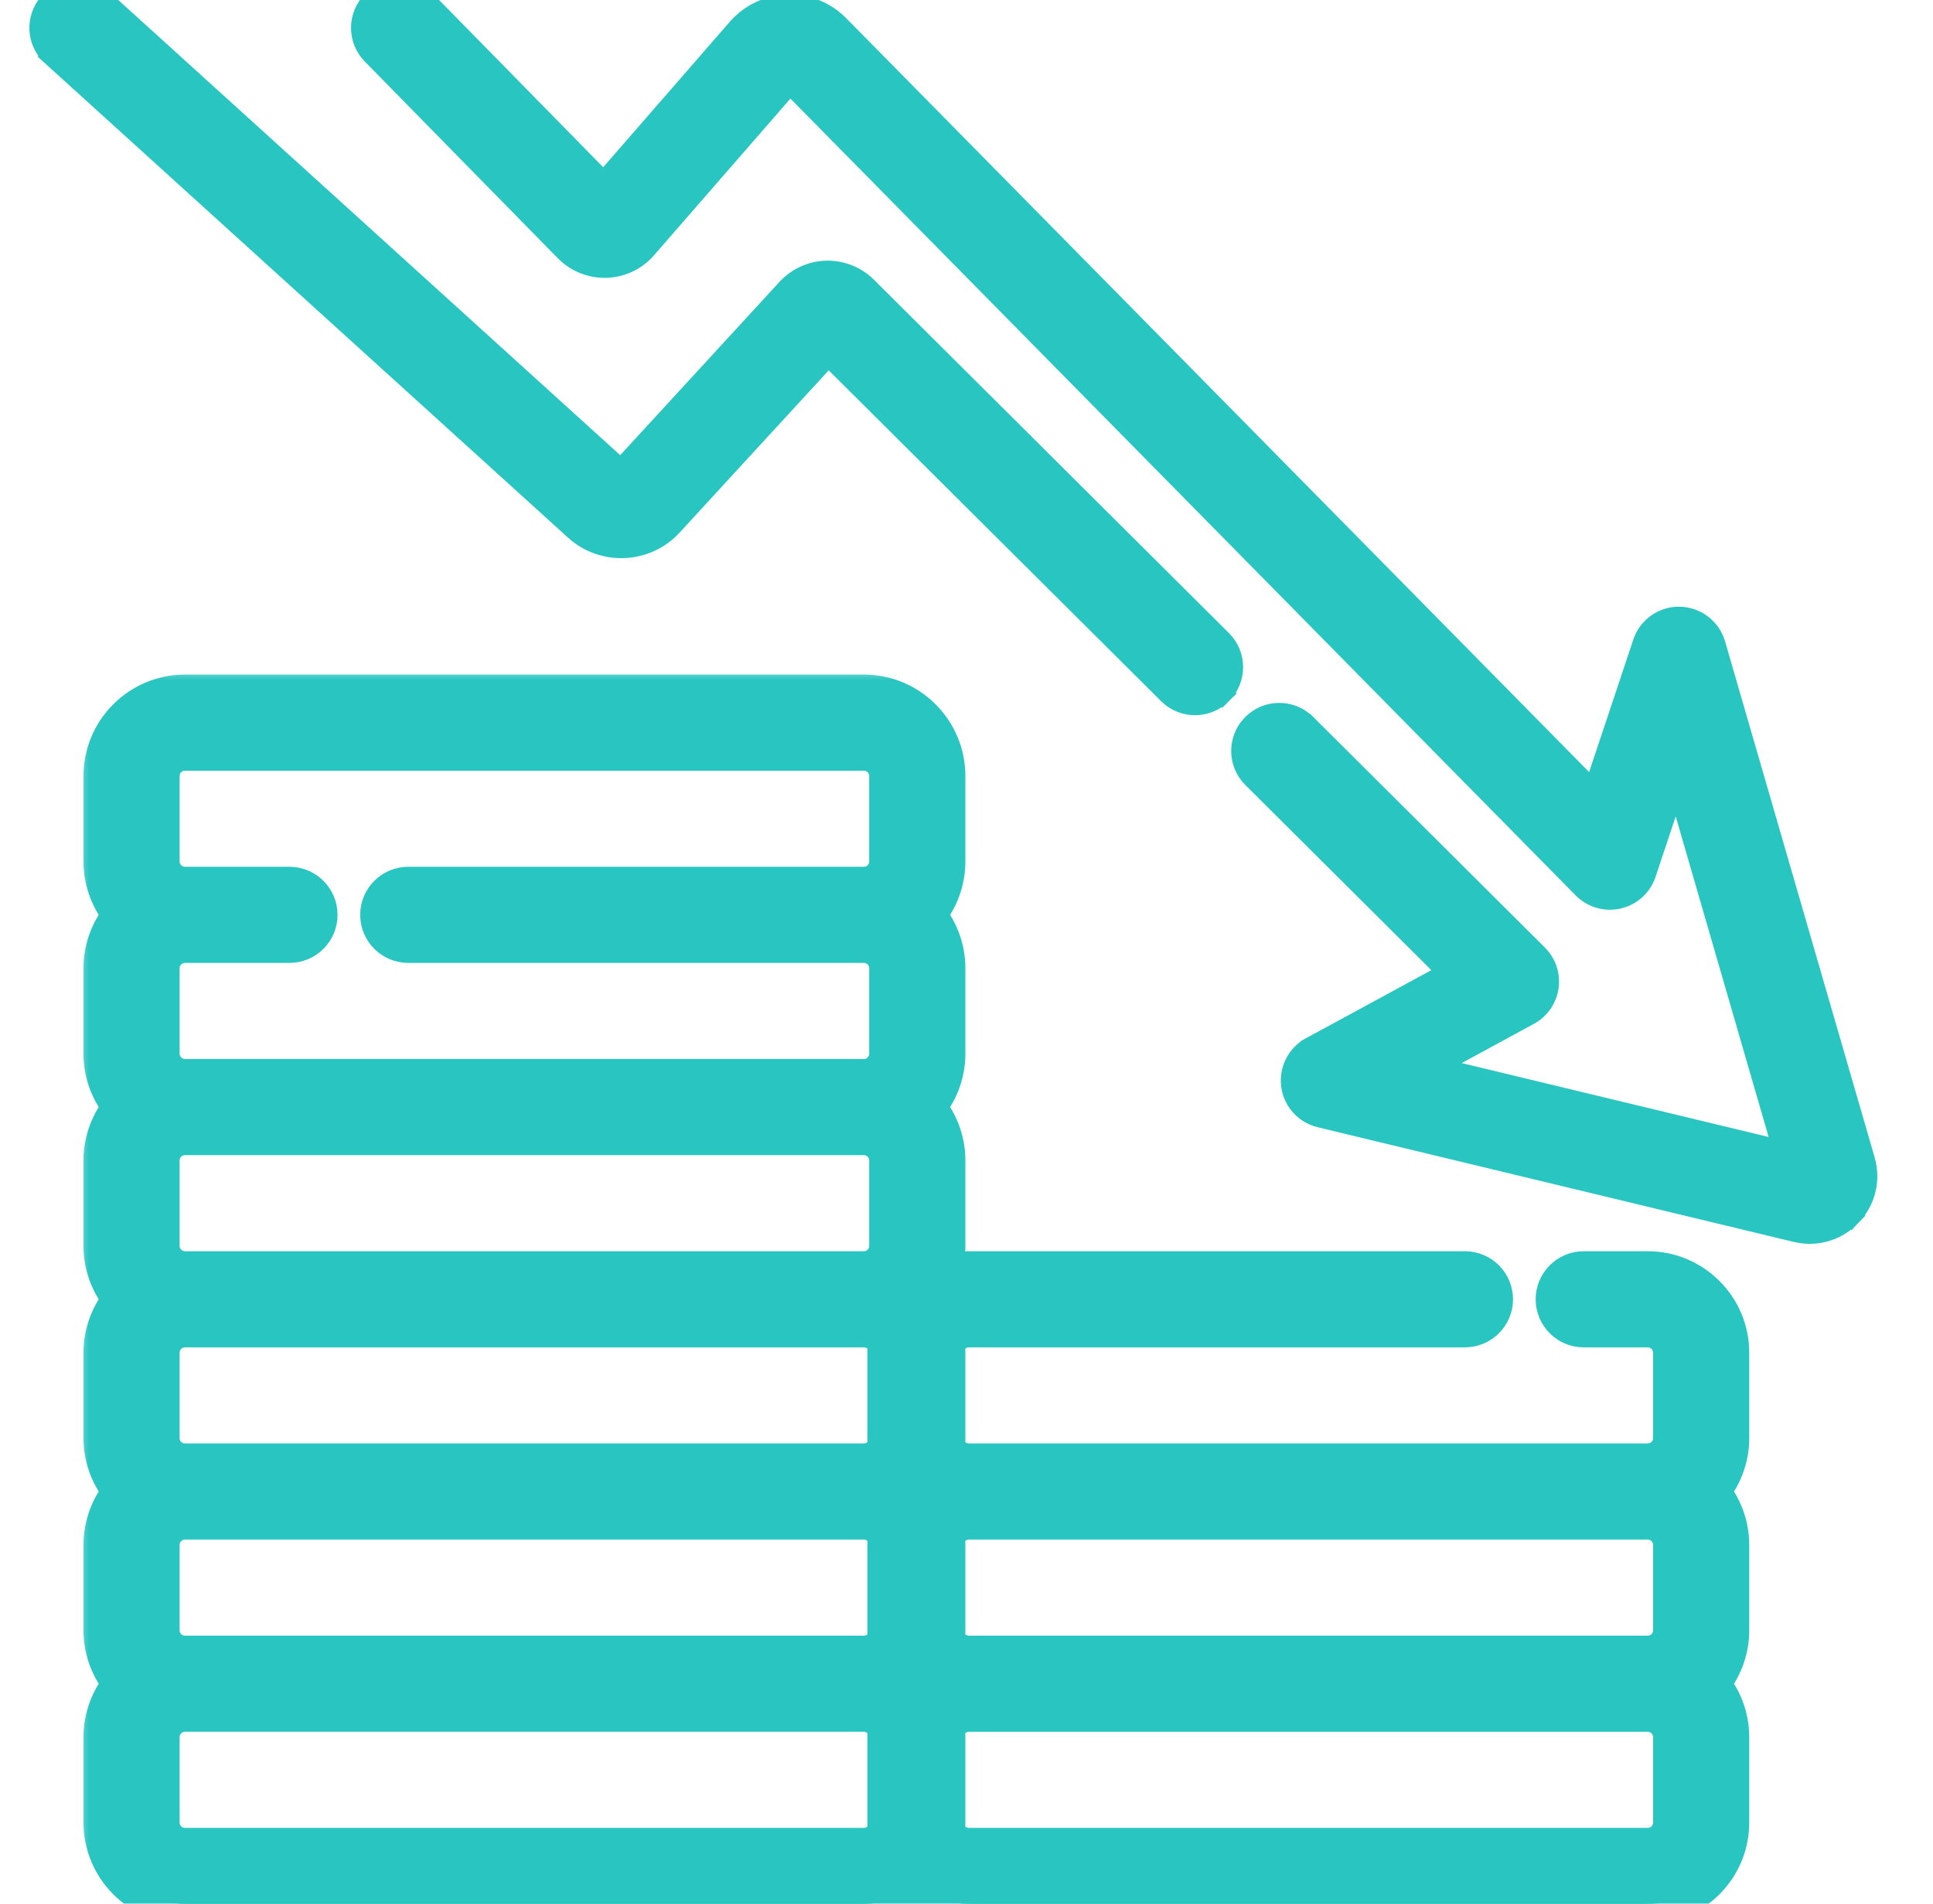
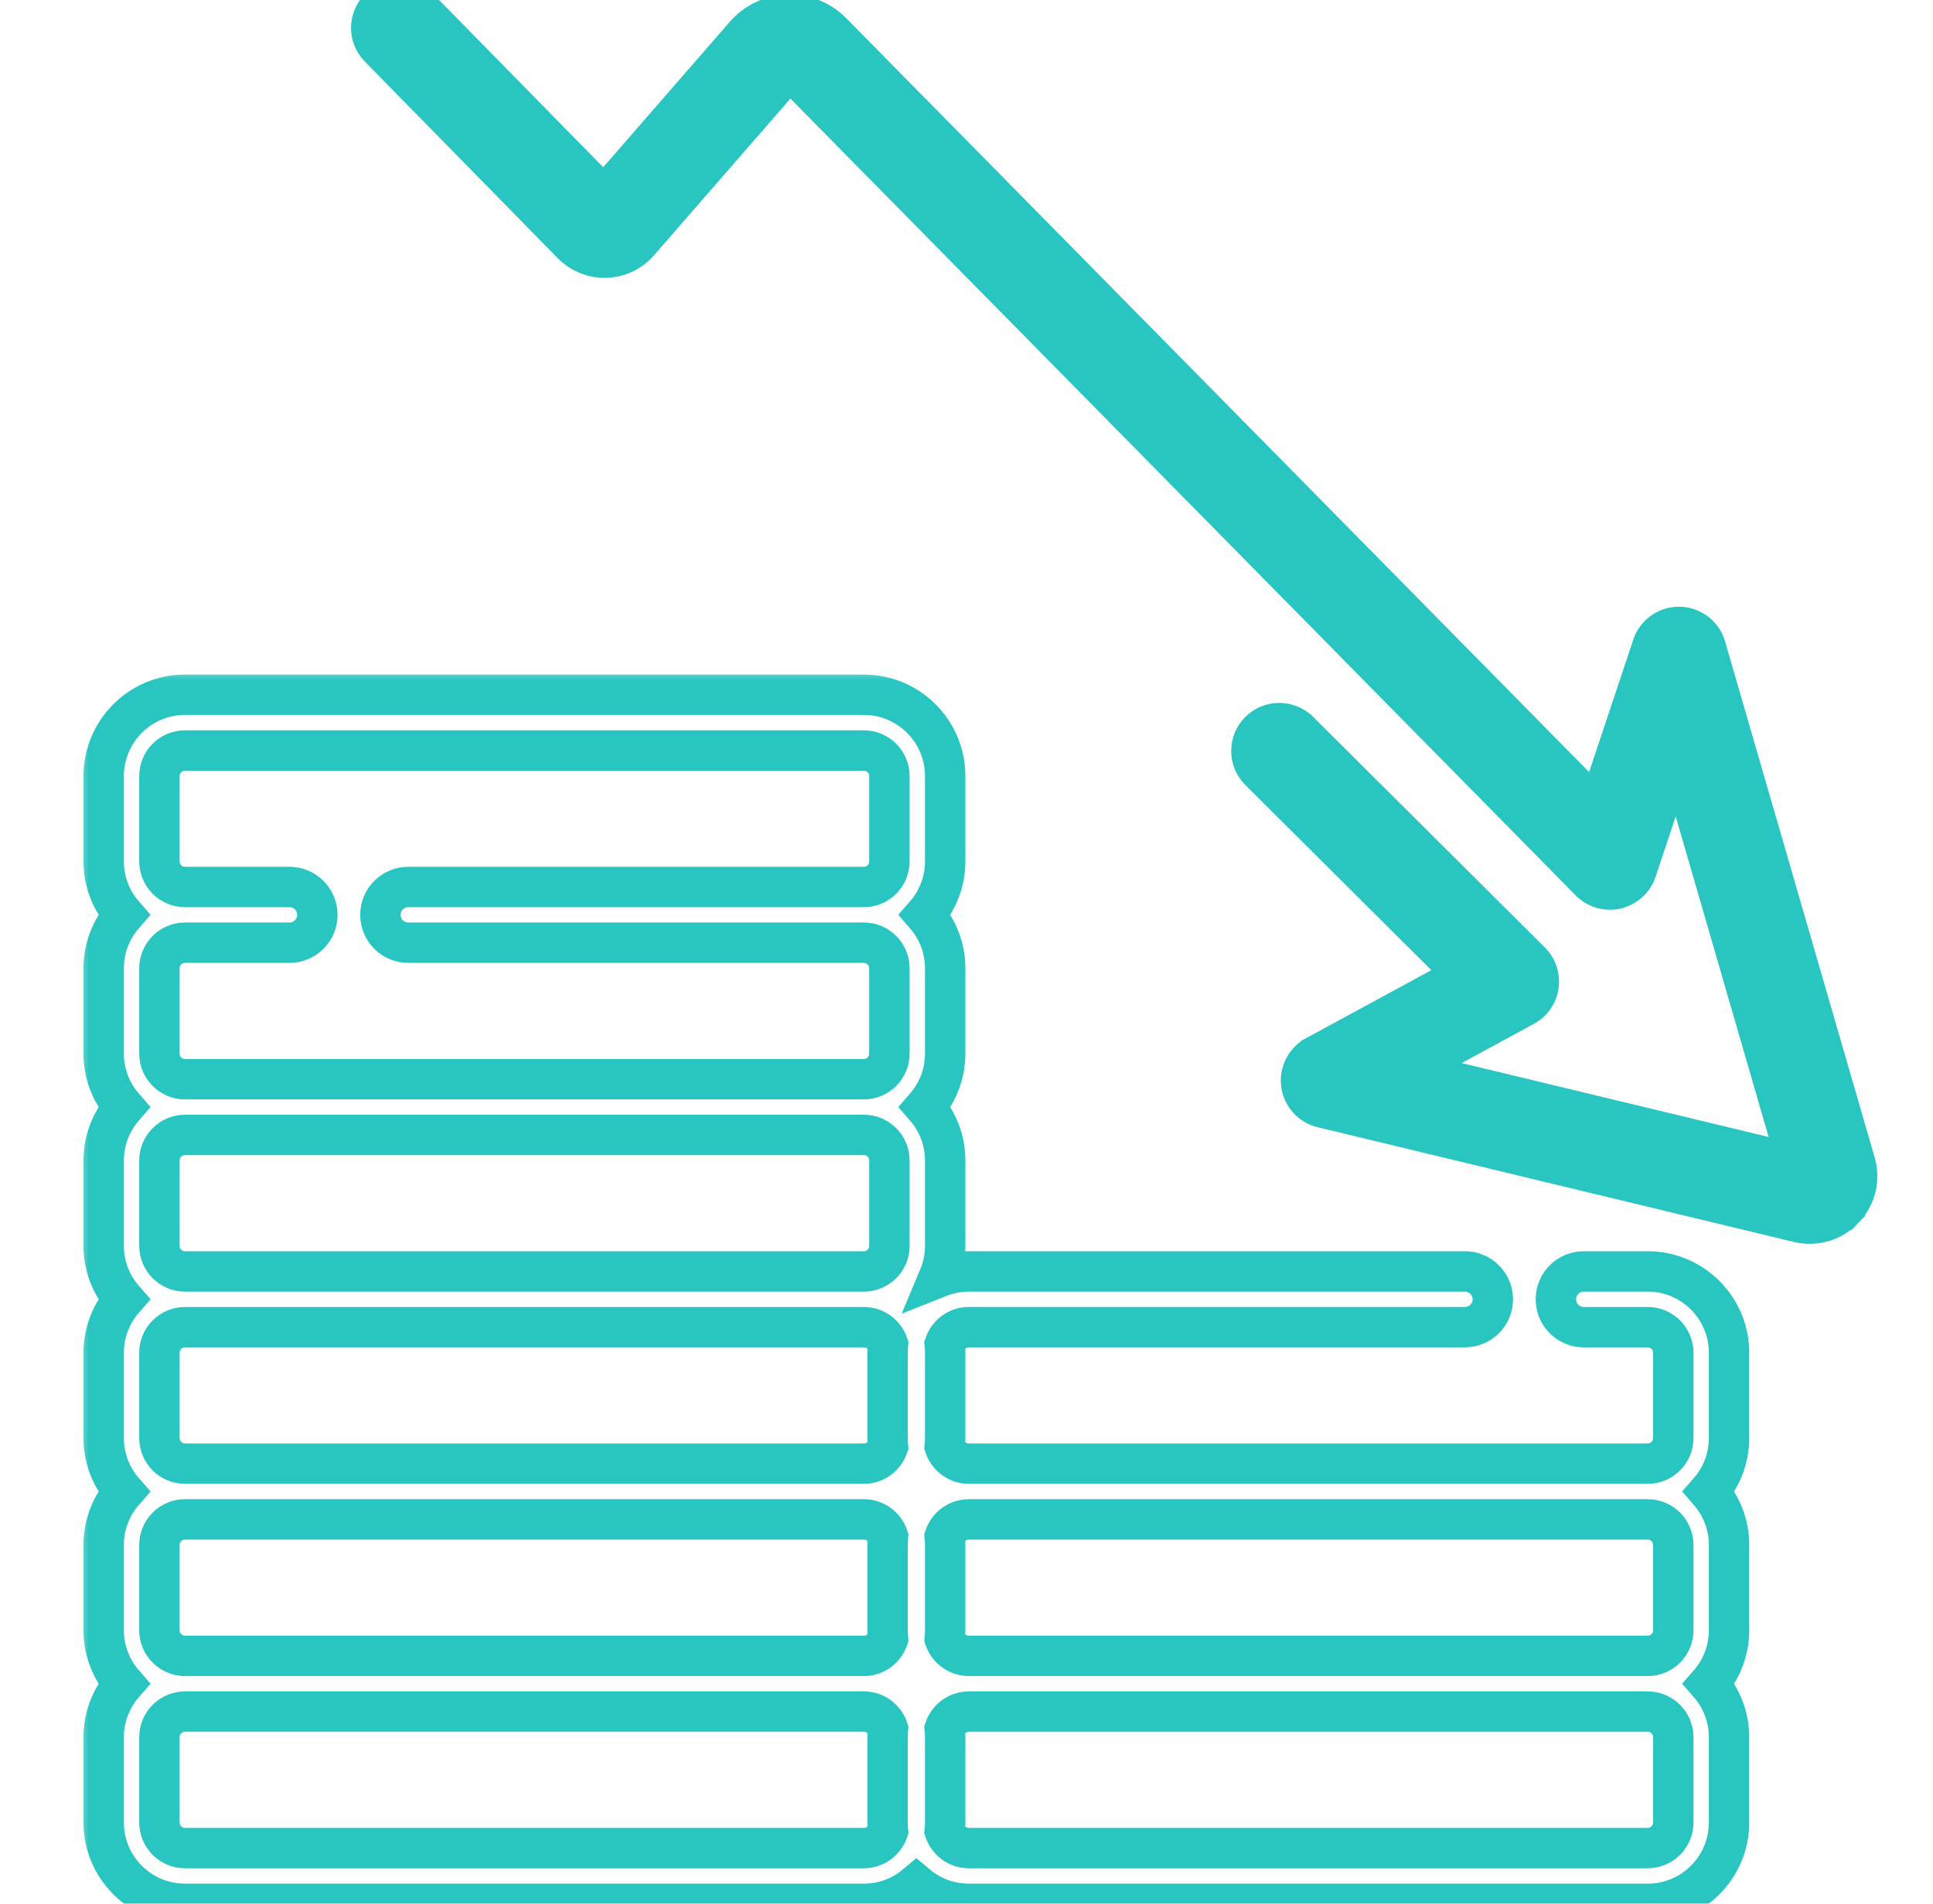
<svg xmlns="http://www.w3.org/2000/svg" width="67" height="66" viewBox="0 0 67 66" fill="none">
  <g id="Money loss" clip-path="url(#clip0_2033_1226)">
    <g id="Group">
      <g id="Vector">
        <mask id="path-1-outside-1_2033_1226" maskUnits="userSpaceOnUse" x="2.594" y="23.086" width="59" height="44" fill="black">
          <rect fill="white" x="2.594" y="23.086" width="59" height="44" />
-           <path d="M57.112 44.078H54.895C54.361 44.078 53.928 44.511 53.928 45.044C53.928 45.578 54.361 46.011 54.895 46.011H57.112C57.6 46.011 57.998 46.408 57.998 46.896V49.857C57.998 50.345 57.6 50.742 57.112 50.742H33.581C33.195 50.742 32.866 50.492 32.746 50.146C32.756 50.051 32.761 49.954 32.761 49.856V46.896C32.761 46.798 32.756 46.701 32.746 46.606C32.866 46.26 33.195 46.01 33.581 46.01H50.777C51.31 46.01 51.743 45.578 51.743 45.044C51.743 44.511 51.31 44.078 50.777 44.078H33.581C33.215 44.078 32.865 44.149 32.543 44.277C32.683 43.943 32.761 43.577 32.761 43.193V40.232C32.761 39.523 32.497 38.876 32.064 38.38C32.497 37.885 32.761 37.237 32.761 36.529V33.568C32.761 32.859 32.497 32.212 32.064 31.716C32.497 31.22 32.761 30.573 32.761 29.864V26.904C32.761 25.35 31.496 24.086 29.943 24.086H6.412C4.858 24.086 3.594 25.35 3.594 26.904V29.864C3.594 30.573 3.857 31.22 4.29 31.716C3.857 32.212 3.594 32.859 3.594 33.568V36.529C3.594 37.237 3.857 37.885 4.29 38.38C3.857 38.876 3.594 39.523 3.594 40.232V43.193C3.594 43.901 3.857 44.549 4.29 45.044C3.857 45.54 3.594 46.188 3.594 46.896V49.857C3.594 50.565 3.857 51.213 4.29 51.708C3.857 52.204 3.594 52.852 3.594 53.56V56.521C3.594 57.229 3.857 57.877 4.29 58.372C3.857 58.868 3.594 59.516 3.594 60.224V63.185C3.594 64.739 4.858 66.003 6.412 66.003H29.943C30.636 66.003 31.271 65.751 31.762 65.334C32.253 65.751 32.888 66.003 33.581 66.003H57.112C58.666 66.003 59.93 64.739 59.93 63.185V60.224C59.93 59.516 59.667 58.868 59.234 58.372C59.667 57.877 59.93 57.229 59.93 56.521V53.56C59.93 52.852 59.667 52.204 59.234 51.708C59.667 51.213 59.93 50.565 59.93 49.857V46.896C59.93 45.342 58.666 44.078 57.112 44.078ZM57.112 52.674C57.6 52.674 57.998 53.072 57.998 53.56V56.52C57.998 57.009 57.6 57.406 57.112 57.406H33.581C33.195 57.406 32.866 57.156 32.746 56.81C32.756 56.715 32.761 56.618 32.761 56.521V53.56C32.761 53.462 32.756 53.366 32.746 53.27C32.866 52.924 33.195 52.675 33.581 52.675H57.112V52.674ZM5.526 56.52V53.56C5.526 53.072 5.924 52.674 6.412 52.674H29.943C30.329 52.674 30.658 52.924 30.778 53.27C30.769 53.365 30.764 53.462 30.764 53.56V56.52C30.764 56.618 30.769 56.715 30.778 56.81C30.658 57.156 30.329 57.406 29.943 57.406H6.412C5.924 57.406 5.526 57.009 5.526 56.52ZM5.526 49.857V46.896C5.526 46.408 5.924 46.011 6.412 46.011H29.943C30.329 46.011 30.658 46.26 30.778 46.606C30.769 46.702 30.764 46.798 30.764 46.896V49.857C30.764 49.954 30.769 50.051 30.778 50.146C30.658 50.492 30.329 50.742 29.943 50.742H6.412C5.924 50.742 5.526 50.345 5.526 49.857ZM5.526 43.193V40.232C5.526 39.744 5.924 39.346 6.412 39.346H29.943C30.431 39.346 30.828 39.744 30.828 40.232V43.193C30.828 43.681 30.431 44.078 29.943 44.078H6.412C5.924 44.078 5.526 43.681 5.526 43.193ZM5.526 26.904C5.526 26.416 5.924 26.019 6.412 26.019H29.943C30.431 26.019 30.828 26.416 30.828 26.904V29.865C30.828 30.353 30.431 30.75 29.943 30.75H14.152C13.618 30.75 13.185 31.183 13.185 31.716C13.185 32.25 13.618 32.682 14.152 32.682H29.943C30.431 32.682 30.828 33.08 30.828 33.568V36.529C30.828 37.017 30.431 37.414 29.943 37.414H6.412C5.924 37.414 5.526 37.017 5.526 36.529V33.568C5.526 33.08 5.924 32.682 6.412 32.682H8.194H10.033C10.567 32.682 11 32.25 11 31.716C11 31.183 10.567 30.75 10.033 30.75H8.194H6.412C5.924 30.75 5.526 30.353 5.526 29.865L5.526 26.904ZM29.943 64.07H6.412C5.924 64.07 5.526 63.673 5.526 63.184V60.224C5.526 59.736 5.924 59.338 6.412 59.338H29.943C30.329 59.338 30.658 59.588 30.778 59.934C30.769 60.029 30.764 60.126 30.764 60.224V63.184C30.764 63.282 30.769 63.379 30.778 63.474C30.658 63.82 30.329 64.07 29.943 64.07ZM57.998 63.184C57.998 63.673 57.6 64.07 57.112 64.07H33.581C33.195 64.07 32.866 63.82 32.746 63.474C32.756 63.379 32.761 63.282 32.761 63.185V60.224C32.761 60.126 32.756 60.03 32.746 59.934C32.866 59.588 33.195 59.339 33.581 59.339H57.112C57.6 59.339 57.998 59.736 57.998 60.224V63.184Z" />
        </mask>
-         <path d="M57.112 44.078H54.895C54.361 44.078 53.928 44.511 53.928 45.044C53.928 45.578 54.361 46.011 54.895 46.011H57.112C57.6 46.011 57.998 46.408 57.998 46.896V49.857C57.998 50.345 57.6 50.742 57.112 50.742H33.581C33.195 50.742 32.866 50.492 32.746 50.146C32.756 50.051 32.761 49.954 32.761 49.856V46.896C32.761 46.798 32.756 46.701 32.746 46.606C32.866 46.26 33.195 46.01 33.581 46.01H50.777C51.31 46.01 51.743 45.578 51.743 45.044C51.743 44.511 51.31 44.078 50.777 44.078H33.581C33.215 44.078 32.865 44.149 32.543 44.277C32.683 43.943 32.761 43.577 32.761 43.193V40.232C32.761 39.523 32.497 38.876 32.064 38.38C32.497 37.885 32.761 37.237 32.761 36.529V33.568C32.761 32.859 32.497 32.212 32.064 31.716C32.497 31.22 32.761 30.573 32.761 29.864V26.904C32.761 25.35 31.496 24.086 29.943 24.086H6.412C4.858 24.086 3.594 25.35 3.594 26.904V29.864C3.594 30.573 3.857 31.22 4.29 31.716C3.857 32.212 3.594 32.859 3.594 33.568V36.529C3.594 37.237 3.857 37.885 4.29 38.38C3.857 38.876 3.594 39.523 3.594 40.232V43.193C3.594 43.901 3.857 44.549 4.29 45.044C3.857 45.54 3.594 46.188 3.594 46.896V49.857C3.594 50.565 3.857 51.213 4.29 51.708C3.857 52.204 3.594 52.852 3.594 53.56V56.521C3.594 57.229 3.857 57.877 4.29 58.372C3.857 58.868 3.594 59.516 3.594 60.224V63.185C3.594 64.739 4.858 66.003 6.412 66.003H29.943C30.636 66.003 31.271 65.751 31.762 65.334C32.253 65.751 32.888 66.003 33.581 66.003H57.112C58.666 66.003 59.93 64.739 59.93 63.185V60.224C59.93 59.516 59.667 58.868 59.234 58.372C59.667 57.877 59.93 57.229 59.93 56.521V53.56C59.93 52.852 59.667 52.204 59.234 51.708C59.667 51.213 59.93 50.565 59.93 49.857V46.896C59.93 45.342 58.666 44.078 57.112 44.078ZM57.112 52.674C57.6 52.674 57.998 53.072 57.998 53.56V56.52C57.998 57.009 57.6 57.406 57.112 57.406H33.581C33.195 57.406 32.866 57.156 32.746 56.81C32.756 56.715 32.761 56.618 32.761 56.521V53.56C32.761 53.462 32.756 53.366 32.746 53.27C32.866 52.924 33.195 52.675 33.581 52.675H57.112V52.674ZM5.526 56.52V53.56C5.526 53.072 5.924 52.674 6.412 52.674H29.943C30.329 52.674 30.658 52.924 30.778 53.27C30.769 53.365 30.764 53.462 30.764 53.56V56.52C30.764 56.618 30.769 56.715 30.778 56.81C30.658 57.156 30.329 57.406 29.943 57.406H6.412C5.924 57.406 5.526 57.009 5.526 56.52ZM5.526 49.857V46.896C5.526 46.408 5.924 46.011 6.412 46.011H29.943C30.329 46.011 30.658 46.26 30.778 46.606C30.769 46.702 30.764 46.798 30.764 46.896V49.857C30.764 49.954 30.769 50.051 30.778 50.146C30.658 50.492 30.329 50.742 29.943 50.742H6.412C5.924 50.742 5.526 50.345 5.526 49.857ZM5.526 43.193V40.232C5.526 39.744 5.924 39.346 6.412 39.346H29.943C30.431 39.346 30.828 39.744 30.828 40.232V43.193C30.828 43.681 30.431 44.078 29.943 44.078H6.412C5.924 44.078 5.526 43.681 5.526 43.193ZM5.526 26.904C5.526 26.416 5.924 26.019 6.412 26.019H29.943C30.431 26.019 30.828 26.416 30.828 26.904V29.865C30.828 30.353 30.431 30.75 29.943 30.75H14.152C13.618 30.75 13.185 31.183 13.185 31.716C13.185 32.25 13.618 32.682 14.152 32.682H29.943C30.431 32.682 30.828 33.08 30.828 33.568V36.529C30.828 37.017 30.431 37.414 29.943 37.414H6.412C5.924 37.414 5.526 37.017 5.526 36.529V33.568C5.526 33.08 5.924 32.682 6.412 32.682H8.194H10.033C10.567 32.682 11 32.25 11 31.716C11 31.183 10.567 30.75 10.033 30.75H8.194H6.412C5.924 30.75 5.526 30.353 5.526 29.865L5.526 26.904ZM29.943 64.07H6.412C5.924 64.07 5.526 63.673 5.526 63.184V60.224C5.526 59.736 5.924 59.338 6.412 59.338H29.943C30.329 59.338 30.658 59.588 30.778 59.934C30.769 60.029 30.764 60.126 30.764 60.224V63.184C30.764 63.282 30.769 63.379 30.778 63.474C30.658 63.82 30.329 64.07 29.943 64.07ZM57.998 63.184C57.998 63.673 57.6 64.07 57.112 64.07H33.581C33.195 64.07 32.866 63.82 32.746 63.474C32.756 63.379 32.761 63.282 32.761 63.185V60.224C32.761 60.126 32.756 60.03 32.746 59.934C32.866 59.588 33.195 59.339 33.581 59.339H57.112C57.6 59.339 57.998 59.736 57.998 60.224V63.184Z" fill="#29C5C1" />
        <path d="M57.112 44.078H54.895C54.361 44.078 53.928 44.511 53.928 45.044C53.928 45.578 54.361 46.011 54.895 46.011H57.112C57.6 46.011 57.998 46.408 57.998 46.896V49.857C57.998 50.345 57.6 50.742 57.112 50.742H33.581C33.195 50.742 32.866 50.492 32.746 50.146C32.756 50.051 32.761 49.954 32.761 49.856V46.896C32.761 46.798 32.756 46.701 32.746 46.606C32.866 46.26 33.195 46.01 33.581 46.01H50.777C51.31 46.01 51.743 45.578 51.743 45.044C51.743 44.511 51.31 44.078 50.777 44.078H33.581C33.215 44.078 32.865 44.149 32.543 44.277C32.683 43.943 32.761 43.577 32.761 43.193V40.232C32.761 39.523 32.497 38.876 32.064 38.38C32.497 37.885 32.761 37.237 32.761 36.529V33.568C32.761 32.859 32.497 32.212 32.064 31.716C32.497 31.22 32.761 30.573 32.761 29.864V26.904C32.761 25.35 31.496 24.086 29.943 24.086H6.412C4.858 24.086 3.594 25.35 3.594 26.904V29.864C3.594 30.573 3.857 31.22 4.29 31.716C3.857 32.212 3.594 32.859 3.594 33.568V36.529C3.594 37.237 3.857 37.885 4.29 38.38C3.857 38.876 3.594 39.523 3.594 40.232V43.193C3.594 43.901 3.857 44.549 4.29 45.044C3.857 45.54 3.594 46.188 3.594 46.896V49.857C3.594 50.565 3.857 51.213 4.29 51.708C3.857 52.204 3.594 52.852 3.594 53.56V56.521C3.594 57.229 3.857 57.877 4.29 58.372C3.857 58.868 3.594 59.516 3.594 60.224V63.185C3.594 64.739 4.858 66.003 6.412 66.003H29.943C30.636 66.003 31.271 65.751 31.762 65.334C32.253 65.751 32.888 66.003 33.581 66.003H57.112C58.666 66.003 59.93 64.739 59.93 63.185V60.224C59.93 59.516 59.667 58.868 59.234 58.372C59.667 57.877 59.93 57.229 59.93 56.521V53.56C59.93 52.852 59.667 52.204 59.234 51.708C59.667 51.213 59.93 50.565 59.93 49.857V46.896C59.93 45.342 58.666 44.078 57.112 44.078ZM57.112 52.674C57.6 52.674 57.998 53.072 57.998 53.56V56.52C57.998 57.009 57.6 57.406 57.112 57.406H33.581C33.195 57.406 32.866 57.156 32.746 56.81C32.756 56.715 32.761 56.618 32.761 56.521V53.56C32.761 53.462 32.756 53.366 32.746 53.27C32.866 52.924 33.195 52.675 33.581 52.675H57.112V52.674ZM5.526 56.52V53.56C5.526 53.072 5.924 52.674 6.412 52.674H29.943C30.329 52.674 30.658 52.924 30.778 53.27C30.769 53.365 30.764 53.462 30.764 53.56V56.52C30.764 56.618 30.769 56.715 30.778 56.81C30.658 57.156 30.329 57.406 29.943 57.406H6.412C5.924 57.406 5.526 57.009 5.526 56.52ZM5.526 49.857V46.896C5.526 46.408 5.924 46.011 6.412 46.011H29.943C30.329 46.011 30.658 46.26 30.778 46.606C30.769 46.702 30.764 46.798 30.764 46.896V49.857C30.764 49.954 30.769 50.051 30.778 50.146C30.658 50.492 30.329 50.742 29.943 50.742H6.412C5.924 50.742 5.526 50.345 5.526 49.857ZM5.526 43.193V40.232C5.526 39.744 5.924 39.346 6.412 39.346H29.943C30.431 39.346 30.828 39.744 30.828 40.232V43.193C30.828 43.681 30.431 44.078 29.943 44.078H6.412C5.924 44.078 5.526 43.681 5.526 43.193ZM5.526 26.904C5.526 26.416 5.924 26.019 6.412 26.019H29.943C30.431 26.019 30.828 26.416 30.828 26.904V29.865C30.828 30.353 30.431 30.75 29.943 30.75H14.152C13.618 30.75 13.185 31.183 13.185 31.716C13.185 32.25 13.618 32.682 14.152 32.682H29.943C30.431 32.682 30.828 33.08 30.828 33.568V36.529C30.828 37.017 30.431 37.414 29.943 37.414H6.412C5.924 37.414 5.526 37.017 5.526 36.529V33.568C5.526 33.08 5.924 32.682 6.412 32.682H8.194H10.033C10.567 32.682 11 32.25 11 31.716C11 31.183 10.567 30.75 10.033 30.75H8.194H6.412C5.924 30.75 5.526 30.353 5.526 29.865L5.526 26.904ZM29.943 64.07H6.412C5.924 64.07 5.526 63.673 5.526 63.184V60.224C5.526 59.736 5.924 59.338 6.412 59.338H29.943C30.329 59.338 30.658 59.588 30.778 59.934C30.769 60.029 30.764 60.126 30.764 60.224V63.184C30.764 63.282 30.769 63.379 30.778 63.474C30.658 63.82 30.329 64.07 29.943 64.07ZM57.998 63.184C57.998 63.673 57.6 64.07 57.112 64.07H33.581C33.195 64.07 32.866 63.82 32.746 63.474C32.756 63.379 32.761 63.282 32.761 63.185V60.224C32.761 60.126 32.756 60.03 32.746 59.934C32.866 59.588 33.195 59.339 33.581 59.339H57.112C57.6 59.339 57.998 59.736 57.998 60.224V63.184Z" stroke="#29C5C1" stroke-width="1.4" mask="url(#path-1-outside-1_2033_1226)" />
      </g>
-       <path id="Vector_2" d="M28.713 12.334L23.299 18.227C23.299 18.227 23.299 18.227 23.299 18.227C22.41 19.194 20.896 19.263 19.924 18.381C19.924 18.381 19.924 18.381 19.924 18.381L1.801 1.941L2.027 1.692L1.801 1.941C1.262 1.453 1.222 0.62 1.71 0.082L1.71 0.082C2.199 -0.456 3.031 -0.497 3.569 -0.009L3.569 -0.009L21.519 16.273L27.277 10.007C27.629 9.624 28.128 9.398 28.648 9.387L28.648 9.387C29.168 9.376 29.676 9.578 30.045 9.945L42.35 22.196L42.35 22.196C42.865 22.709 42.867 23.542 42.354 24.057L28.713 12.334ZM28.713 12.334L40.492 24.061L40.492 24.062C40.749 24.317 41.086 24.445 41.421 24.445C41.758 24.445 42.096 24.316 42.354 24.058L28.713 12.334ZM21.36 16.446C21.36 16.446 21.36 16.446 21.36 16.446L21.36 16.446L21.36 16.446Z" fill="#29C5C1" stroke="#29C5C1" stroke-width="0.7" />
      <path id="Vector_3" d="M56.944 22.284L55.232 27.419L29.078 0.873C29.078 0.873 29.078 0.873 29.078 0.873C28.61 0.399 27.963 0.14 27.296 0.16L27.296 0.16C26.631 0.181 26 0.48 25.562 0.982L25.562 0.982L20.923 6.313L14.773 0.045C14.773 0.045 14.773 0.045 14.773 0.045C14.264 -0.475 13.431 -0.482 12.912 0.027L12.912 0.027C12.393 0.536 12.385 1.369 12.894 1.888L12.894 1.888L19.584 8.708L19.584 8.708C19.959 9.09 20.477 9.296 21.01 9.282L21.012 9.282C21.545 9.266 22.052 9.027 22.402 8.624L22.402 8.624L27.381 2.903L54.864 30.797L54.864 30.797C55.186 31.123 55.654 31.258 56.1 31.155C56.546 31.051 56.906 30.724 57.051 30.289L58.105 27.126L61.807 39.899L49.697 36.982L53 35.187C53.366 34.989 53.616 34.629 53.675 34.218C53.734 33.806 53.596 33.391 53.301 33.098L53.301 33.098L45.27 25.102L45.269 25.102C44.754 24.589 43.921 24.59 43.408 25.106C42.895 25.621 42.897 26.454 43.412 26.967L43.412 26.967L50.192 33.717L45.432 36.302C45.432 36.303 45.432 36.303 45.432 36.303C44.953 36.562 44.685 37.091 44.755 37.63C44.826 38.171 45.223 38.611 45.752 38.739L62.252 42.714C62.252 42.714 62.252 42.714 62.252 42.714C62.41 42.752 62.569 42.771 62.727 42.771C63.266 42.771 63.782 42.553 64.165 42.152L63.912 41.91L64.165 42.152C64.661 41.632 64.84 40.906 64.639 40.215L59.457 22.334C59.297 21.781 58.796 21.396 58.22 21.384C57.641 21.37 57.126 21.739 56.944 22.284C56.944 22.284 56.944 22.284 56.944 22.284Z" fill="#29C5C1" stroke="#29C5C1" stroke-width="0.7" />
    </g>
  </g>
  <defs>
    <clipPath id="clip0_2033_1226">
      <rect width="66" height="66" fill="white" transform="translate(0.043)" />
    </clipPath>
  </defs>
</svg>